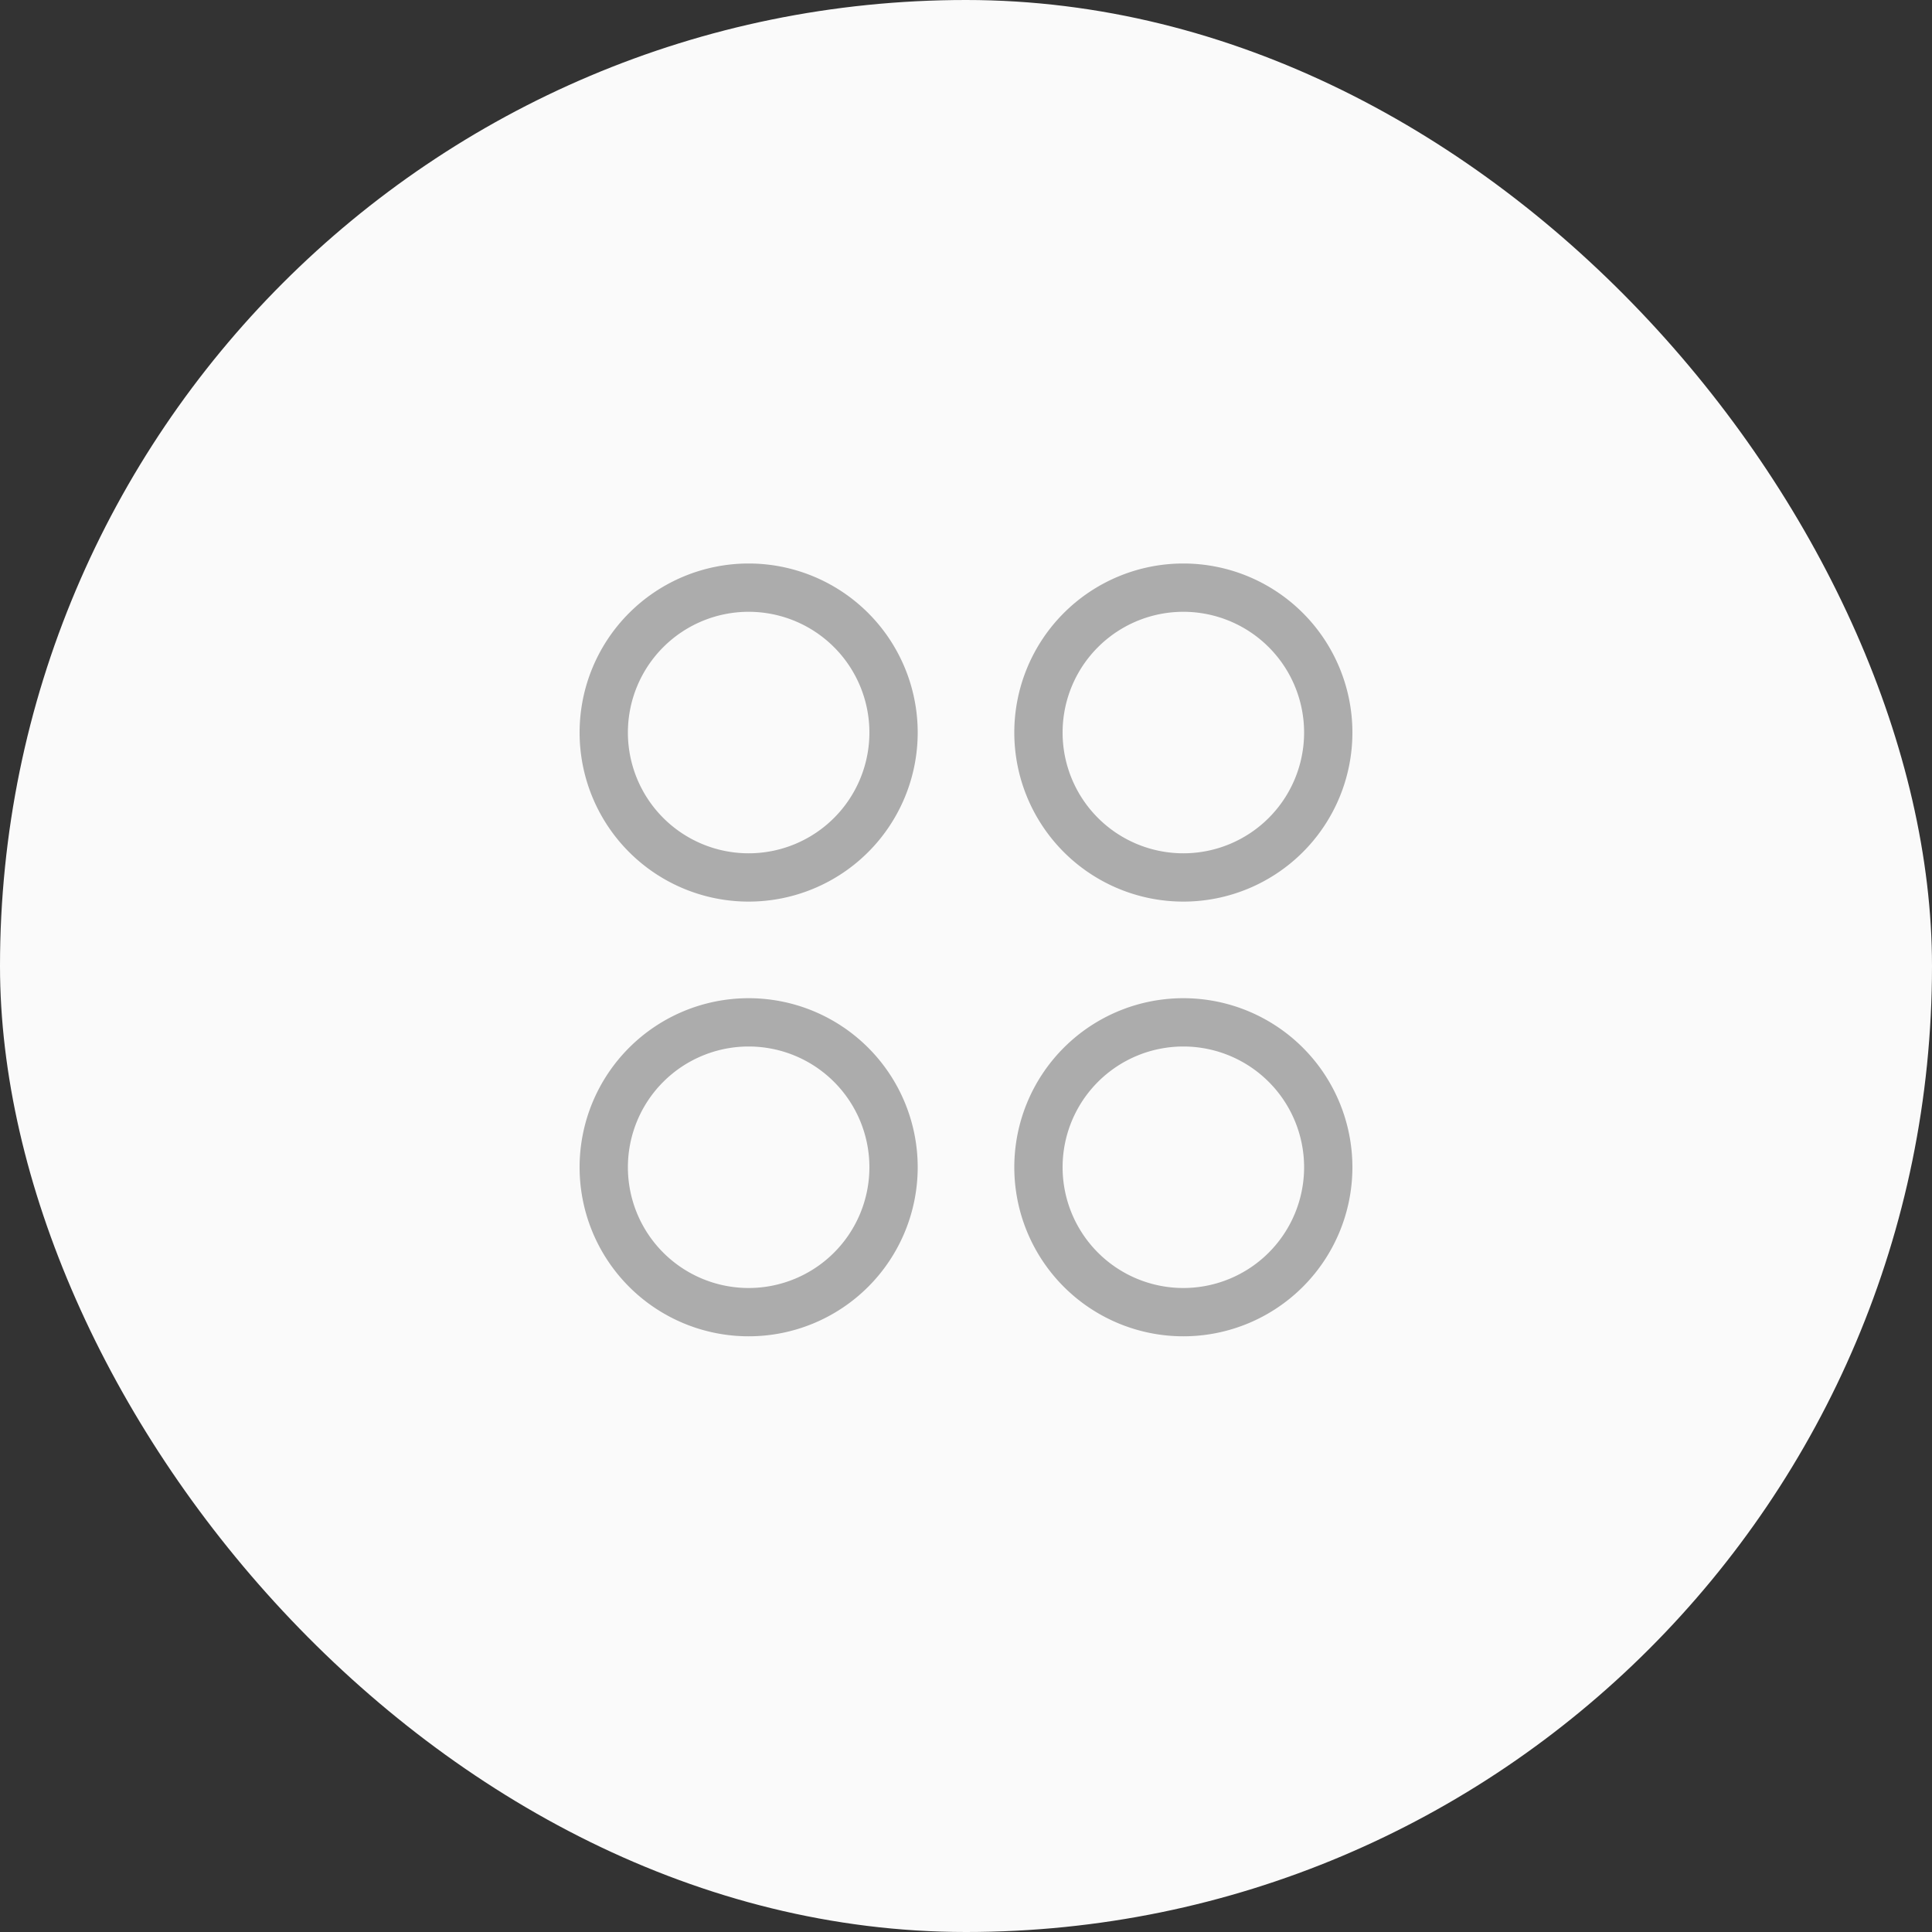
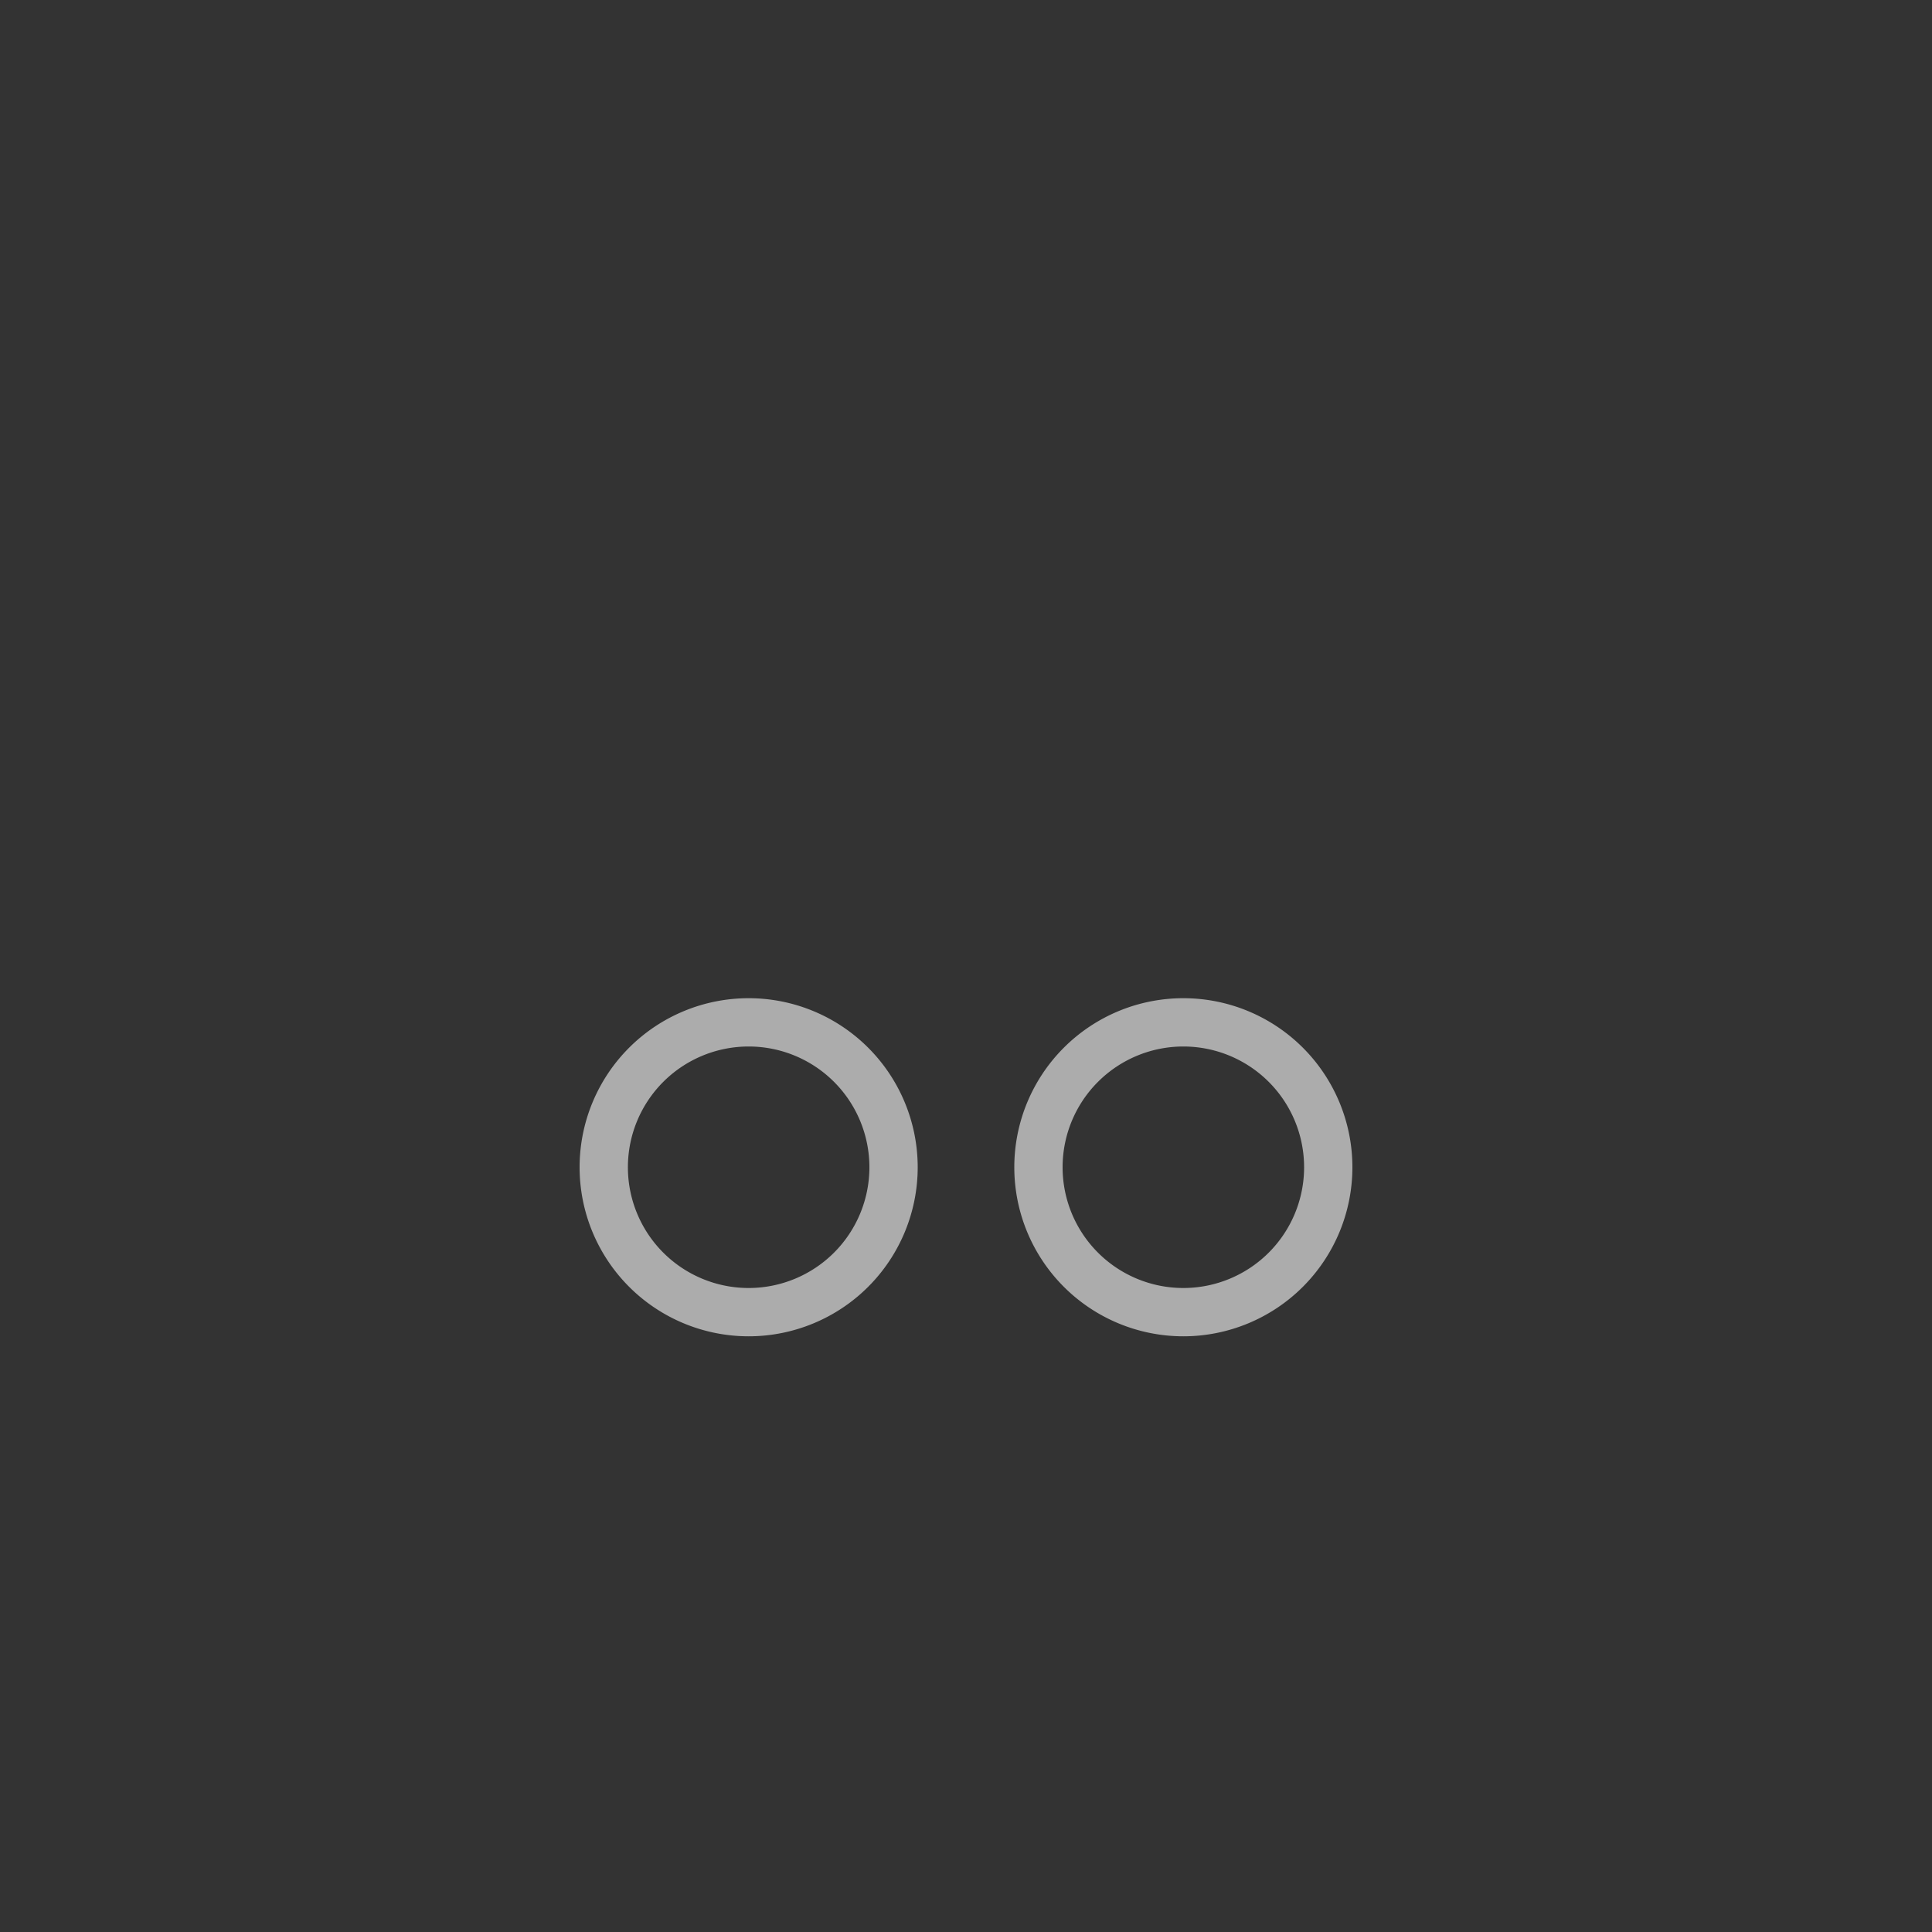
<svg xmlns="http://www.w3.org/2000/svg" width="60" height="60" viewBox="0 0 60 60">
  <rect x="0" y="0" width="60" height="60" fill="#333333" stroke="none" />
-   <rect width="60" height="60" rx="30" fill="#fafafa" />
  <g transform="translate(18 17.495)">
-     <path d="M.75,5.255a4.5,4.5,0,1,0,4.5-4.5,4.5,4.5,0,0,0-4.5,4.5" fill="none" stroke="#acacac" stroke-linecap="round" stroke-linejoin="round" stroke-width="1.5" />
    <path d="M.75,18.755a4.5,4.5,0,1,0,4.5-4.5,4.5,4.5,0,0,0-4.5,4.5" fill="none" stroke="#acacac" stroke-linecap="round" stroke-linejoin="round" stroke-width="1.5" />
-     <path d="M14.25,5.255a4.5,4.5,0,1,0,4.5-4.5,4.5,4.5,0,0,0-4.5,4.5" fill="none" stroke="#acacac" stroke-linecap="round" stroke-linejoin="round" stroke-width="1.5" />
    <path d="M14.25,18.755a4.5,4.5,0,1,0,4.5-4.5,4.5,4.5,0,0,0-4.5,4.5" fill="none" stroke="#acacac" stroke-linecap="round" stroke-linejoin="round" stroke-width="1.5" />
  </g>
</svg>